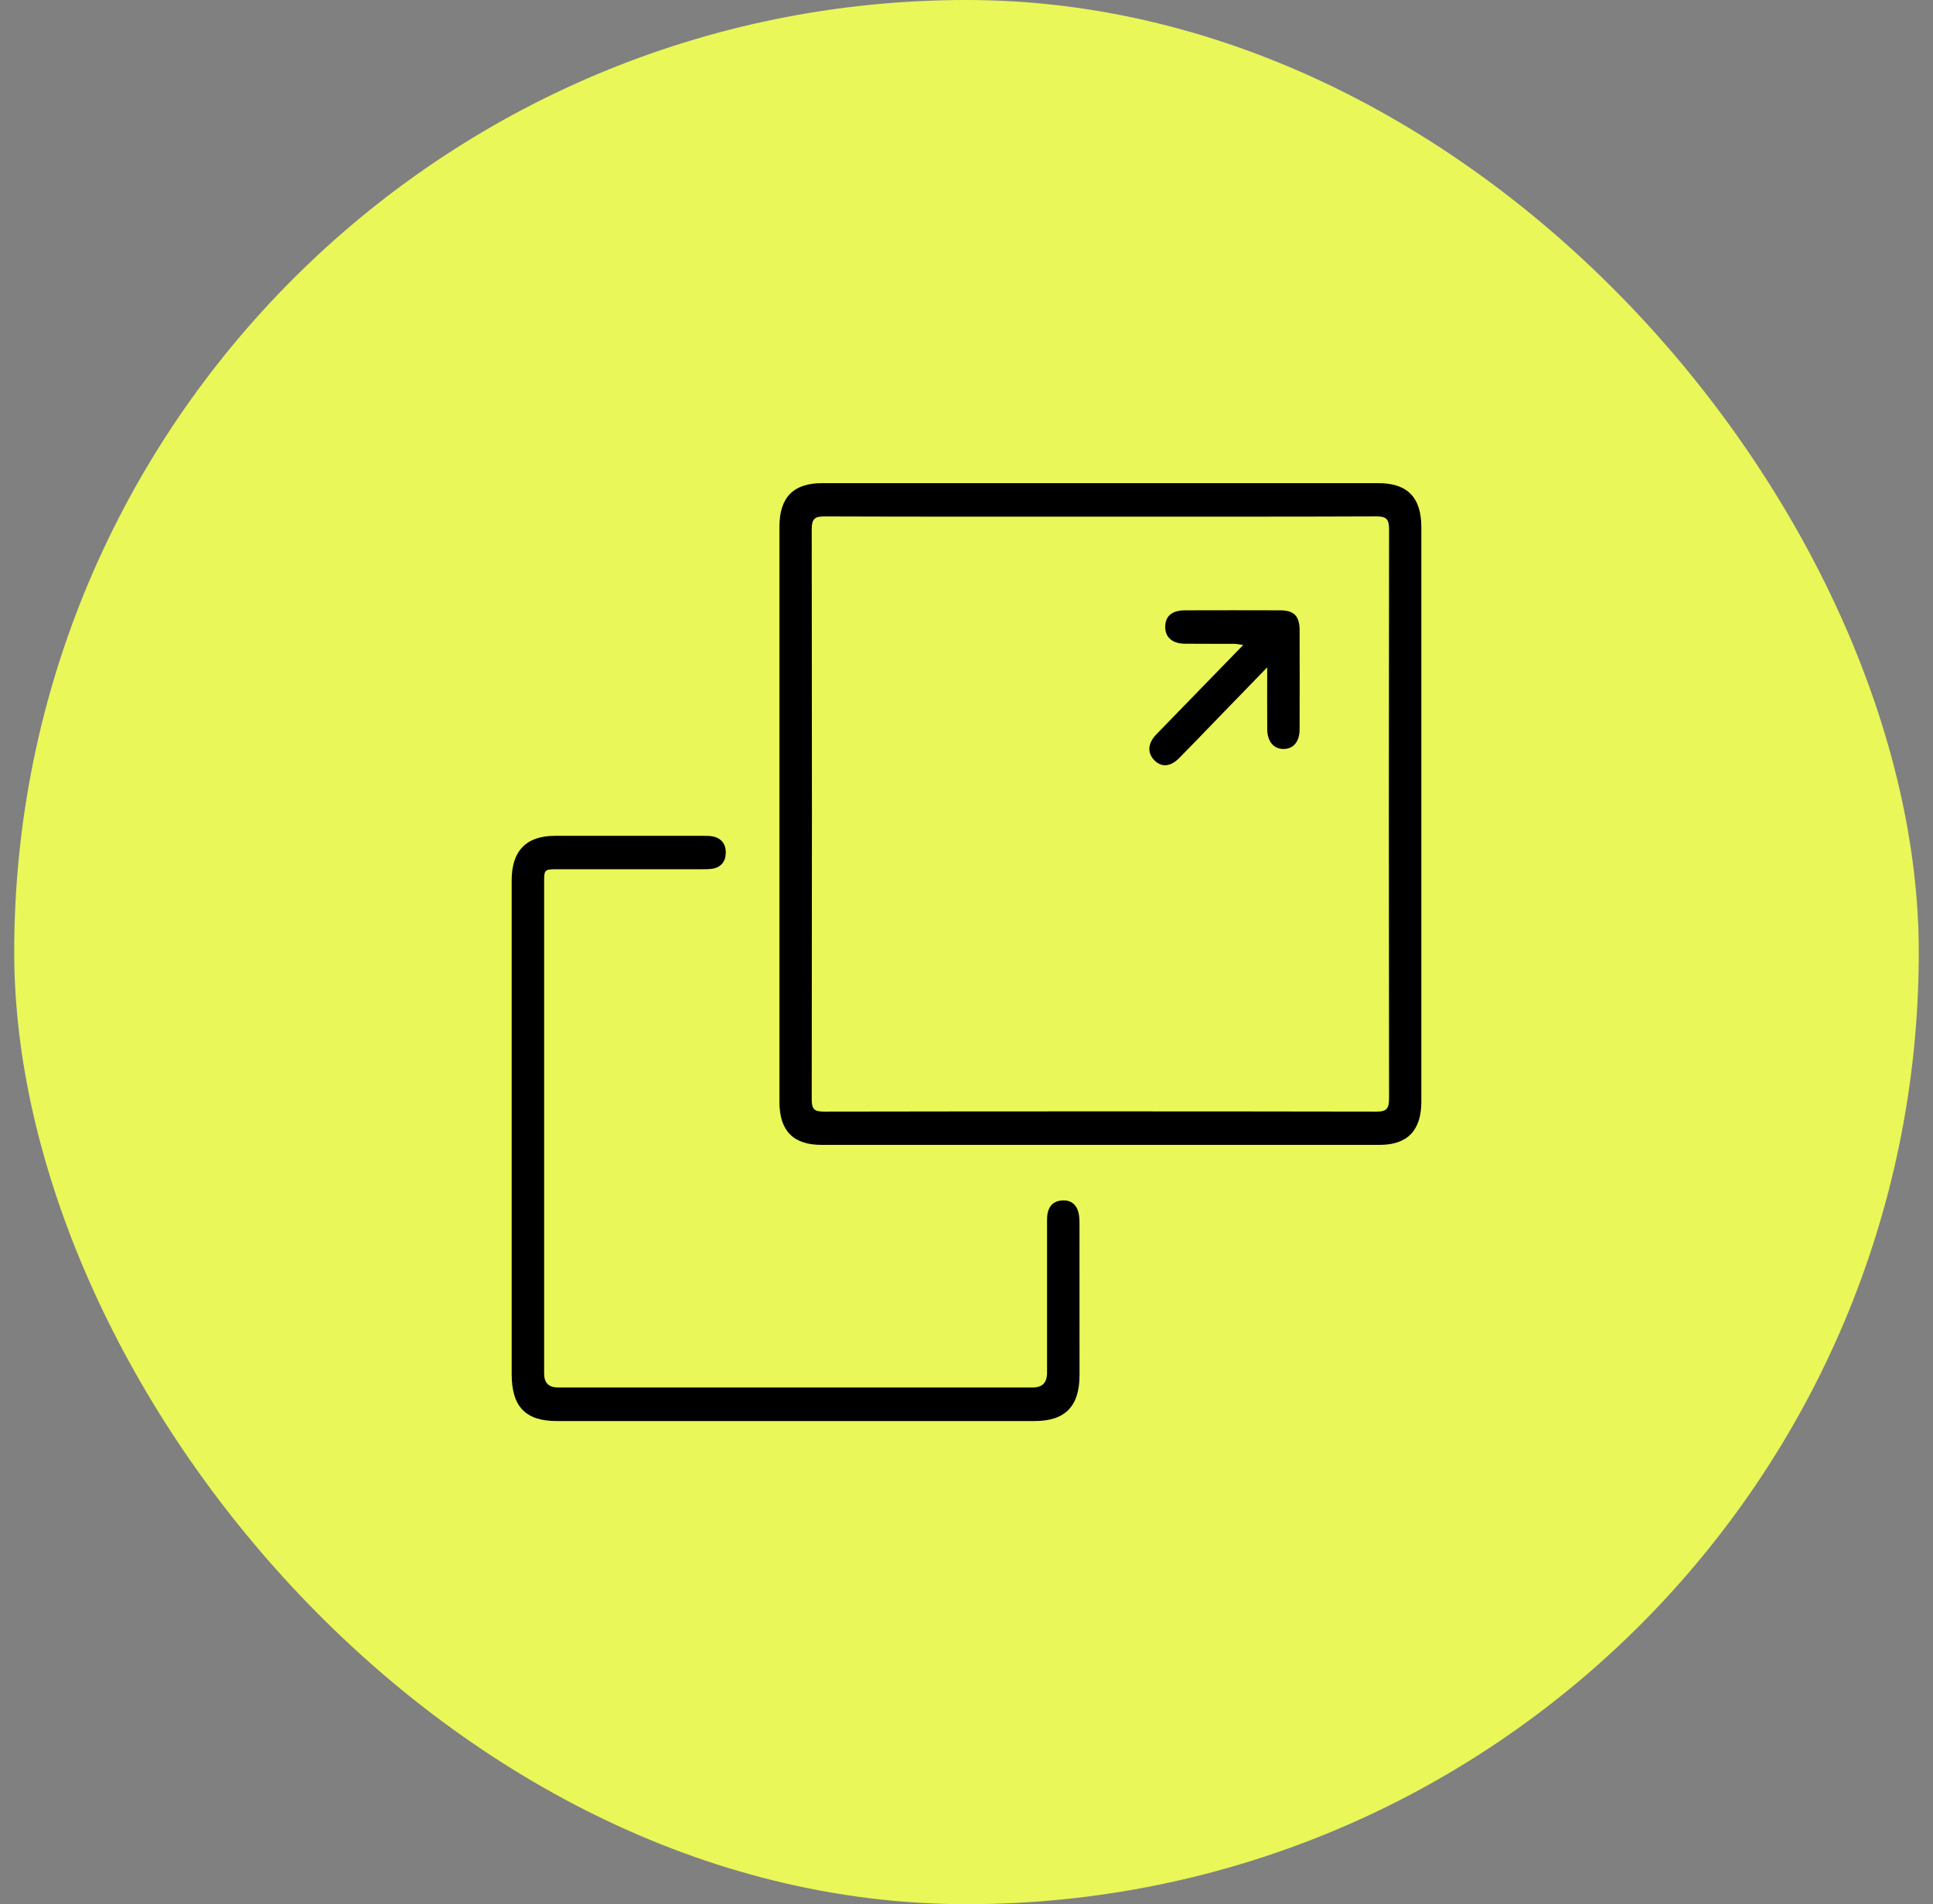
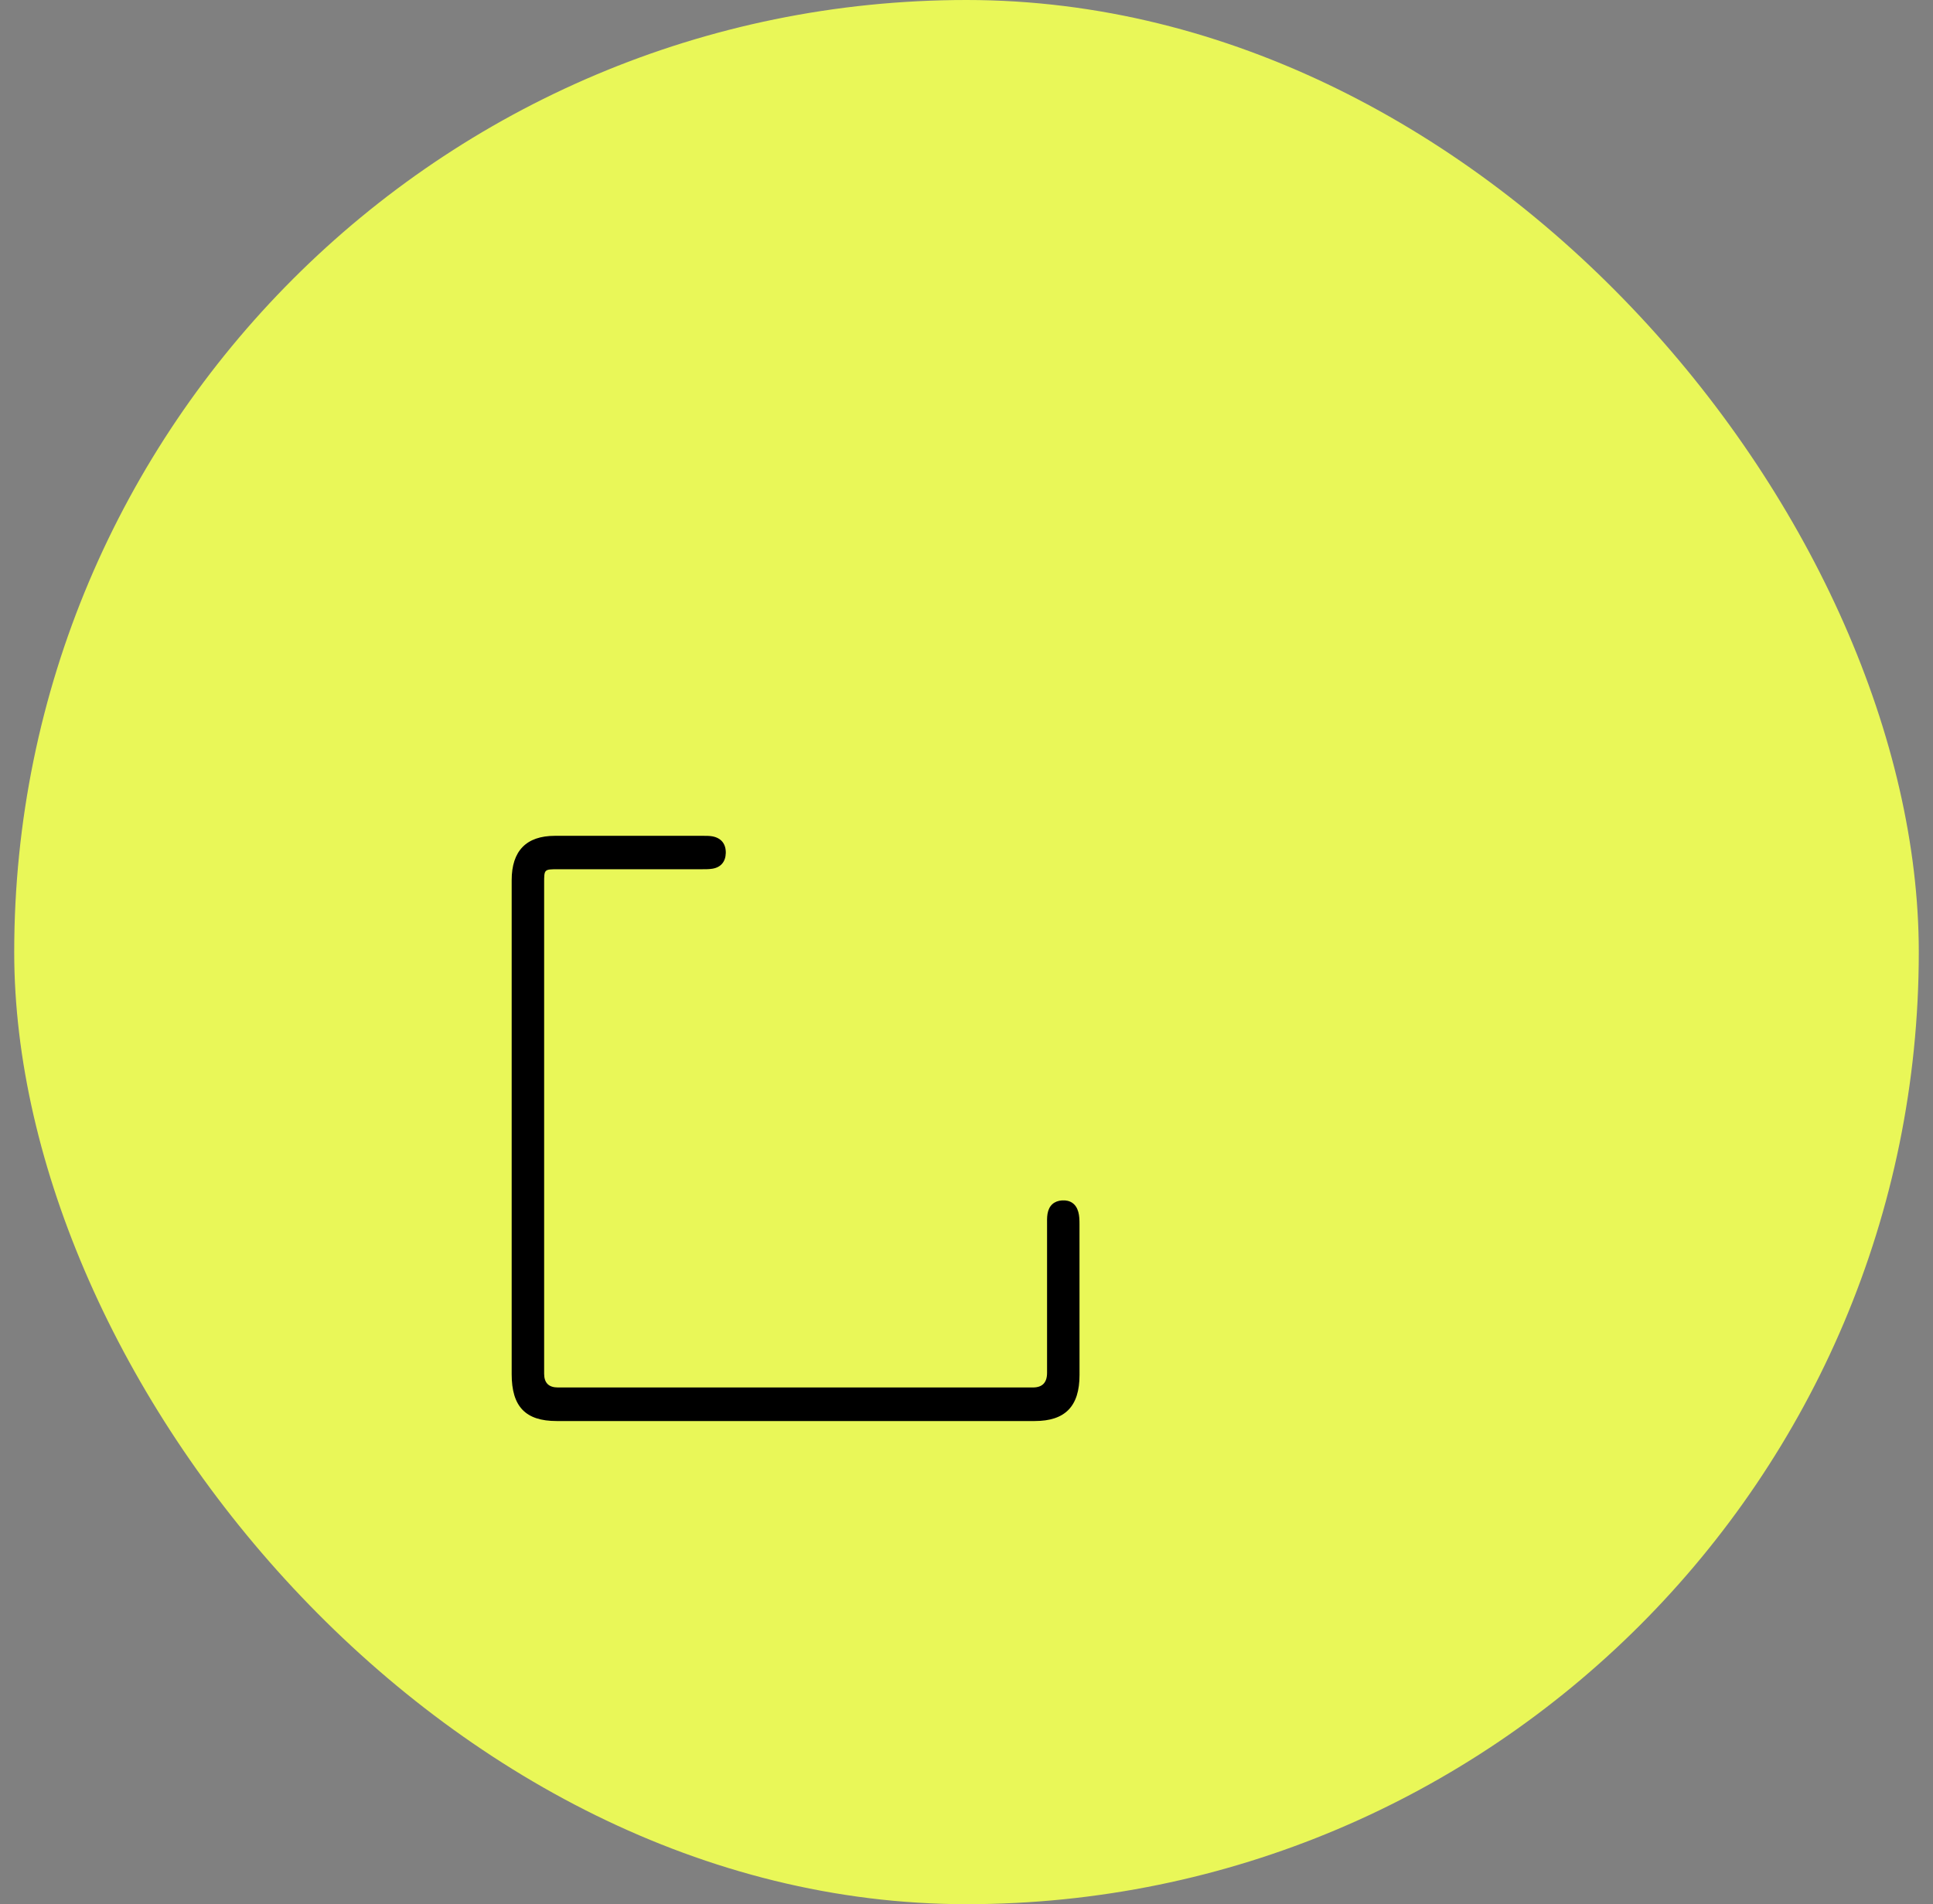
<svg xmlns="http://www.w3.org/2000/svg" width="68" height="67" viewBox="0 0 68 67" fill="none">
  <rect x="0" y="0" width="68" height="67" fill="#808080" stroke="none" />
  <rect x="0.5" width="67" height="67" rx="33.5" fill="#E9F758" />
-   <path d="M48.486 17C41.963 17 35.44 17 28.917 17C27.912 17 27.42 17.502 27.42 18.526C27.42 25.276 27.42 32.027 27.42 38.778C27.42 39.787 27.908 40.283 28.895 40.283C32.157 40.283 35.418 40.283 38.679 40.283C41.964 40.283 45.249 40.283 48.535 40.283C49.512 40.283 50 39.776 50 38.764C50 32.026 50 25.287 50 18.549C50 17.501 49.511 17 48.486 17ZM48.864 38.652C48.864 38.995 48.79 39.113 48.434 39.113C41.947 39.102 35.462 39.102 28.976 39.113C28.648 39.113 28.554 39.023 28.555 38.682C28.565 31.994 28.565 25.306 28.555 18.618C28.555 18.253 28.667 18.17 29.002 18.171C32.239 18.183 35.476 18.178 38.713 18.178C41.951 18.178 45.187 18.183 48.425 18.17C48.769 18.169 48.865 18.269 48.865 18.624C48.855 25.3 48.855 31.975 48.865 38.652H48.864Z" fill="black" />
  <path d="M37.932 42.638C37.852 42.353 37.644 42.22 37.365 42.237C37.083 42.254 36.9 42.416 36.85 42.708C36.828 42.839 36.834 42.977 36.834 43.111C36.834 44.842 36.834 46.573 36.834 48.304C36.834 48.647 36.669 48.818 36.34 48.819C30.769 48.819 25.197 48.819 19.626 48.819C19.304 48.819 19.143 48.658 19.142 48.338C19.142 42.58 19.142 36.824 19.142 31.067C19.142 30.587 19.142 30.585 19.629 30.585C21.308 30.585 22.986 30.585 24.665 30.585C24.796 30.585 24.928 30.587 25.057 30.567C25.36 30.52 25.524 30.318 25.532 30.015C25.539 29.693 25.371 29.483 25.055 29.426C24.95 29.408 24.841 29.409 24.735 29.409C22.997 29.409 21.259 29.407 19.52 29.409C18.514 29.41 18 29.939 18 30.97C18 33.879 18 36.788 18 39.698C18 42.583 18 45.467 18 48.352C18 49.492 18.487 50 19.58 50C25.187 50 30.794 50 36.401 50C37.471 50 37.976 49.482 37.976 48.38C37.977 46.612 37.977 44.844 37.975 43.078C37.975 42.932 37.972 42.779 37.933 42.641L37.932 42.638Z" fill="black" />
-   <path d="M45.041 21.475C43.922 21.471 42.803 21.472 41.685 21.475C41.238 21.476 41.002 21.671 40.991 22.032C40.978 22.411 41.225 22.643 41.675 22.65C42.258 22.657 42.842 22.65 43.425 22.654C43.51 22.654 43.595 22.676 43.735 22.694C42.688 23.772 41.684 24.801 40.682 25.835C40.378 26.149 40.354 26.48 40.599 26.74C40.848 27.005 41.17 26.988 41.479 26.676C41.938 26.212 42.389 25.74 42.843 25.271C43.396 24.699 43.95 24.129 44.578 23.481C44.578 24.28 44.574 24.966 44.579 25.651C44.582 26.087 44.8 26.349 45.146 26.353C45.496 26.357 45.717 26.099 45.718 25.664C45.721 24.498 45.722 23.331 45.718 22.165C45.716 21.677 45.52 21.477 45.041 21.475Z" fill="black" />
</svg>